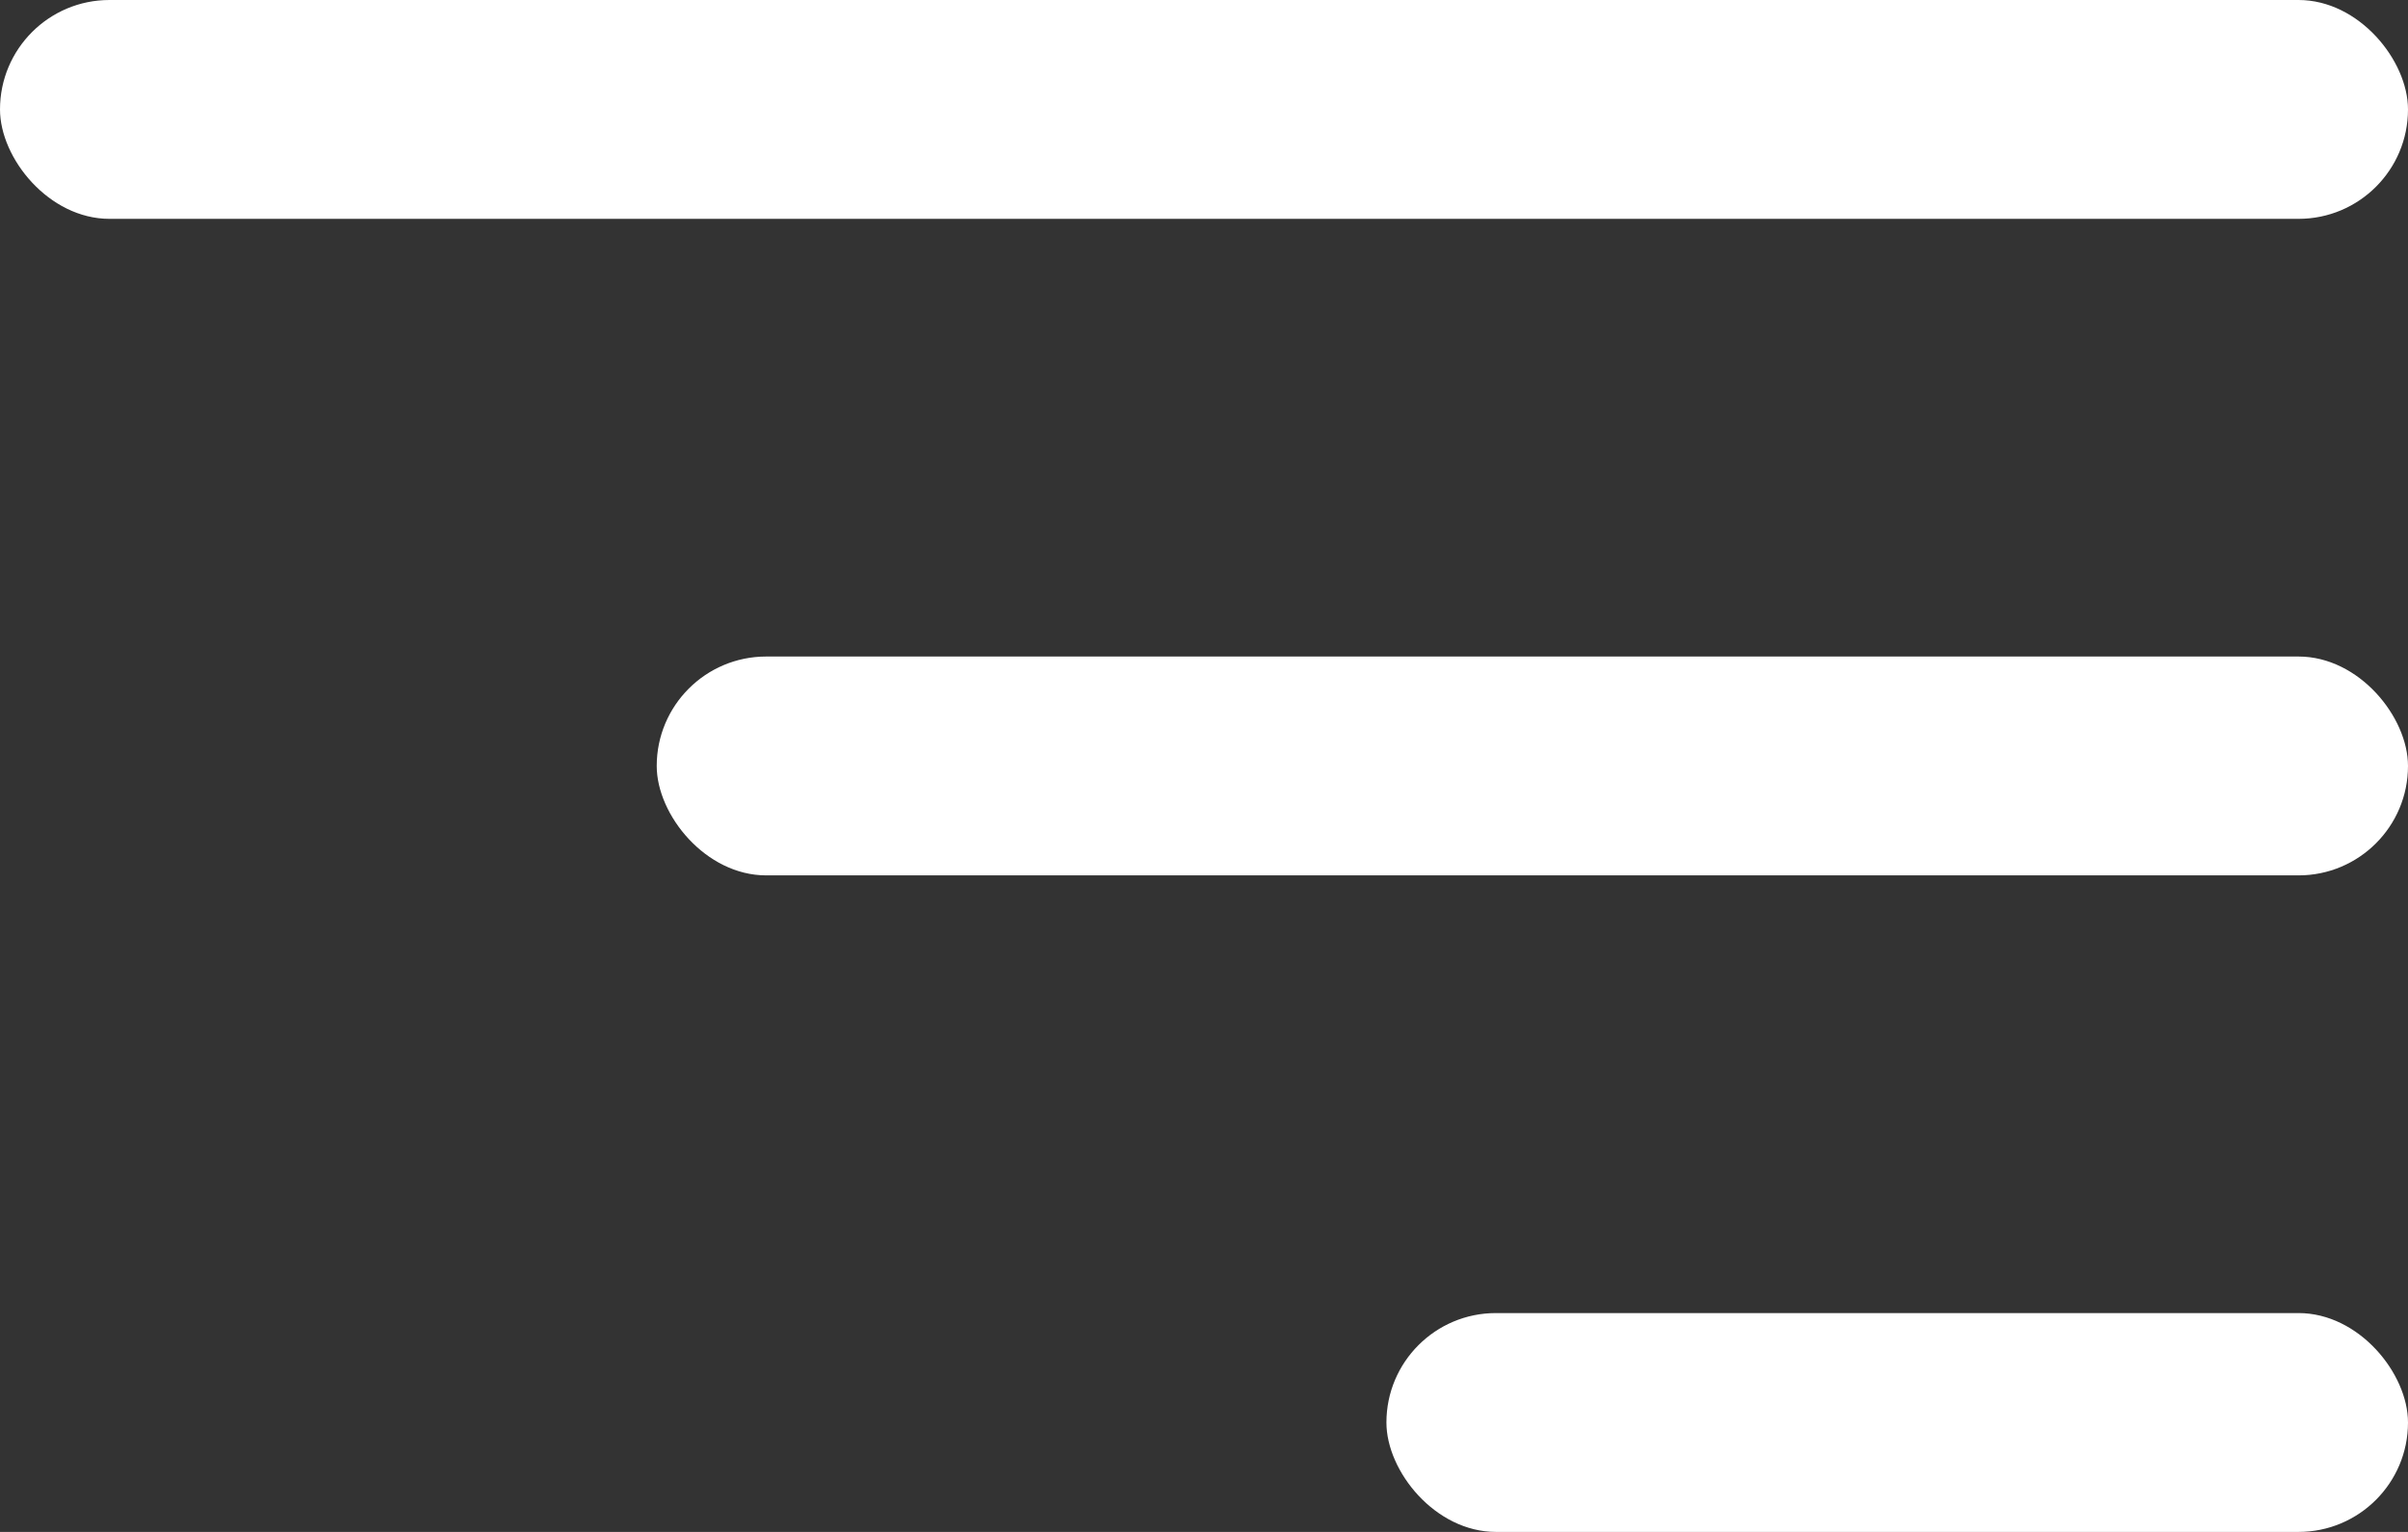
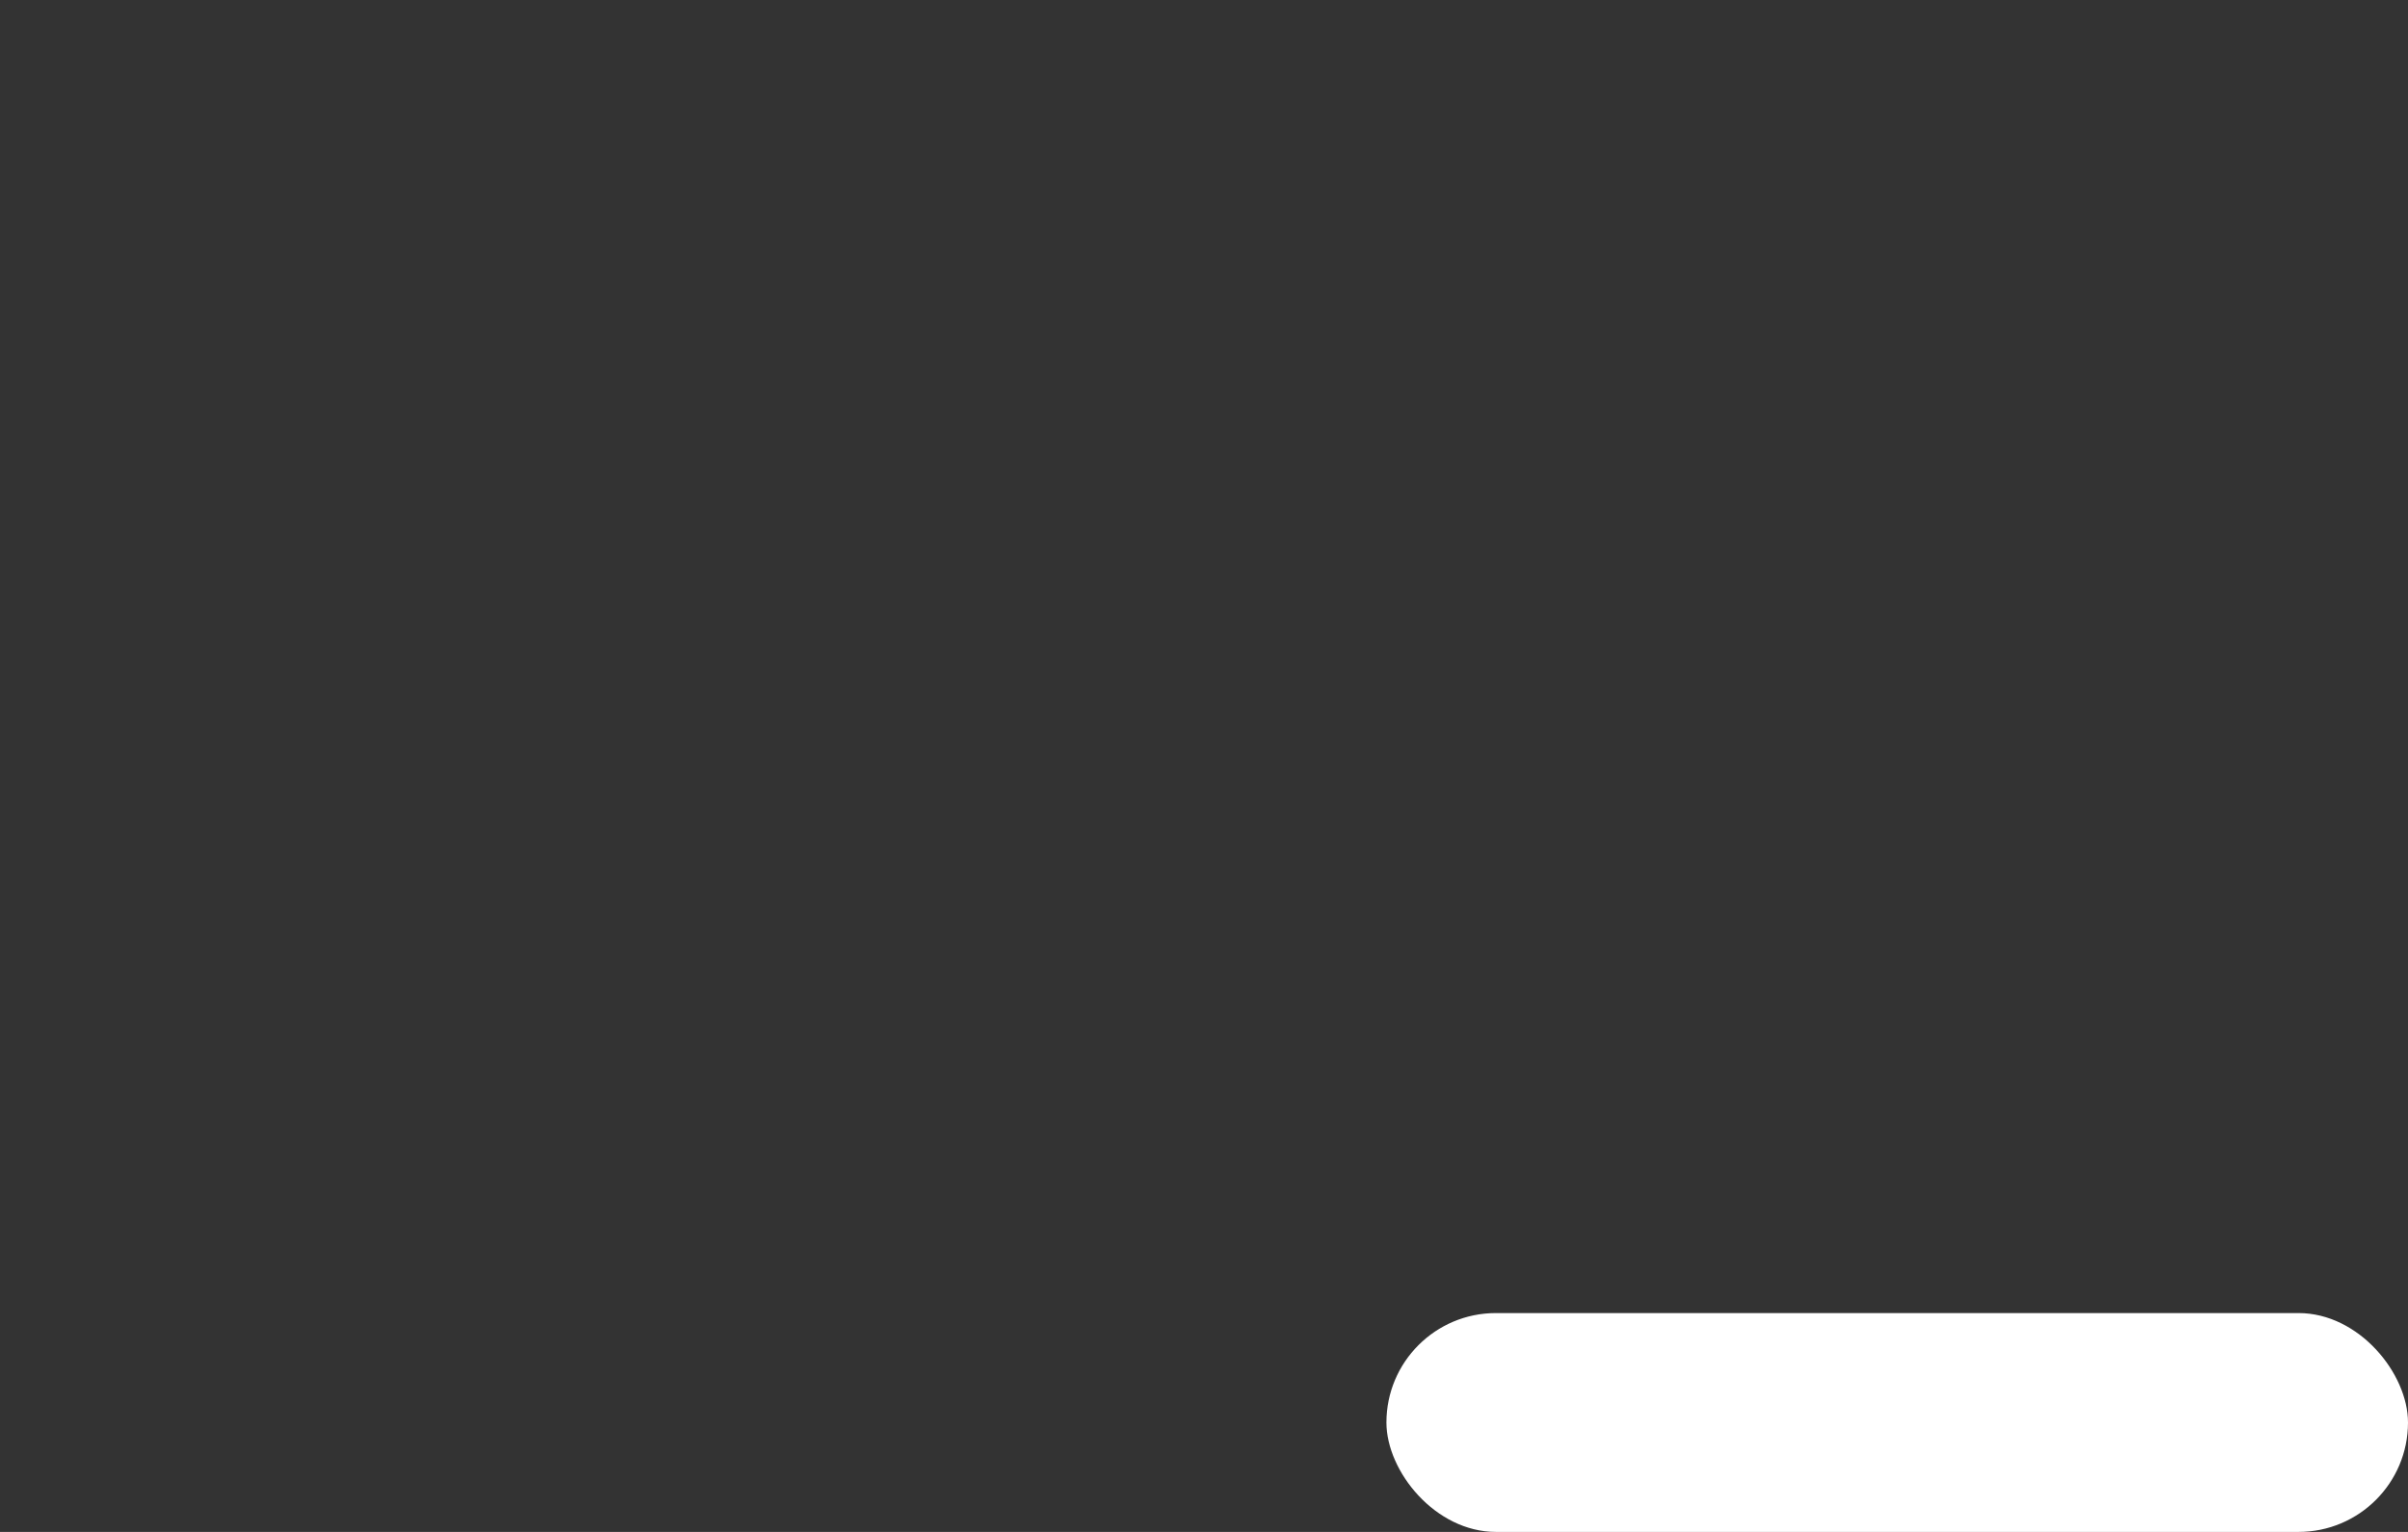
<svg xmlns="http://www.w3.org/2000/svg" width="33" height="21" viewBox="0 0 33 21" fill="none">
  <rect x="0" y="0" width="33" height="21" fill="#333333" stroke="none" />
-   <rect width="33" height="3" rx="1.5" fill="white" />
-   <rect x="9" y="9" width="24" height="3" rx="1.5" fill="white" />
  <rect x="19" y="18" width="14" height="3" rx="1.5" fill="white" />
</svg>